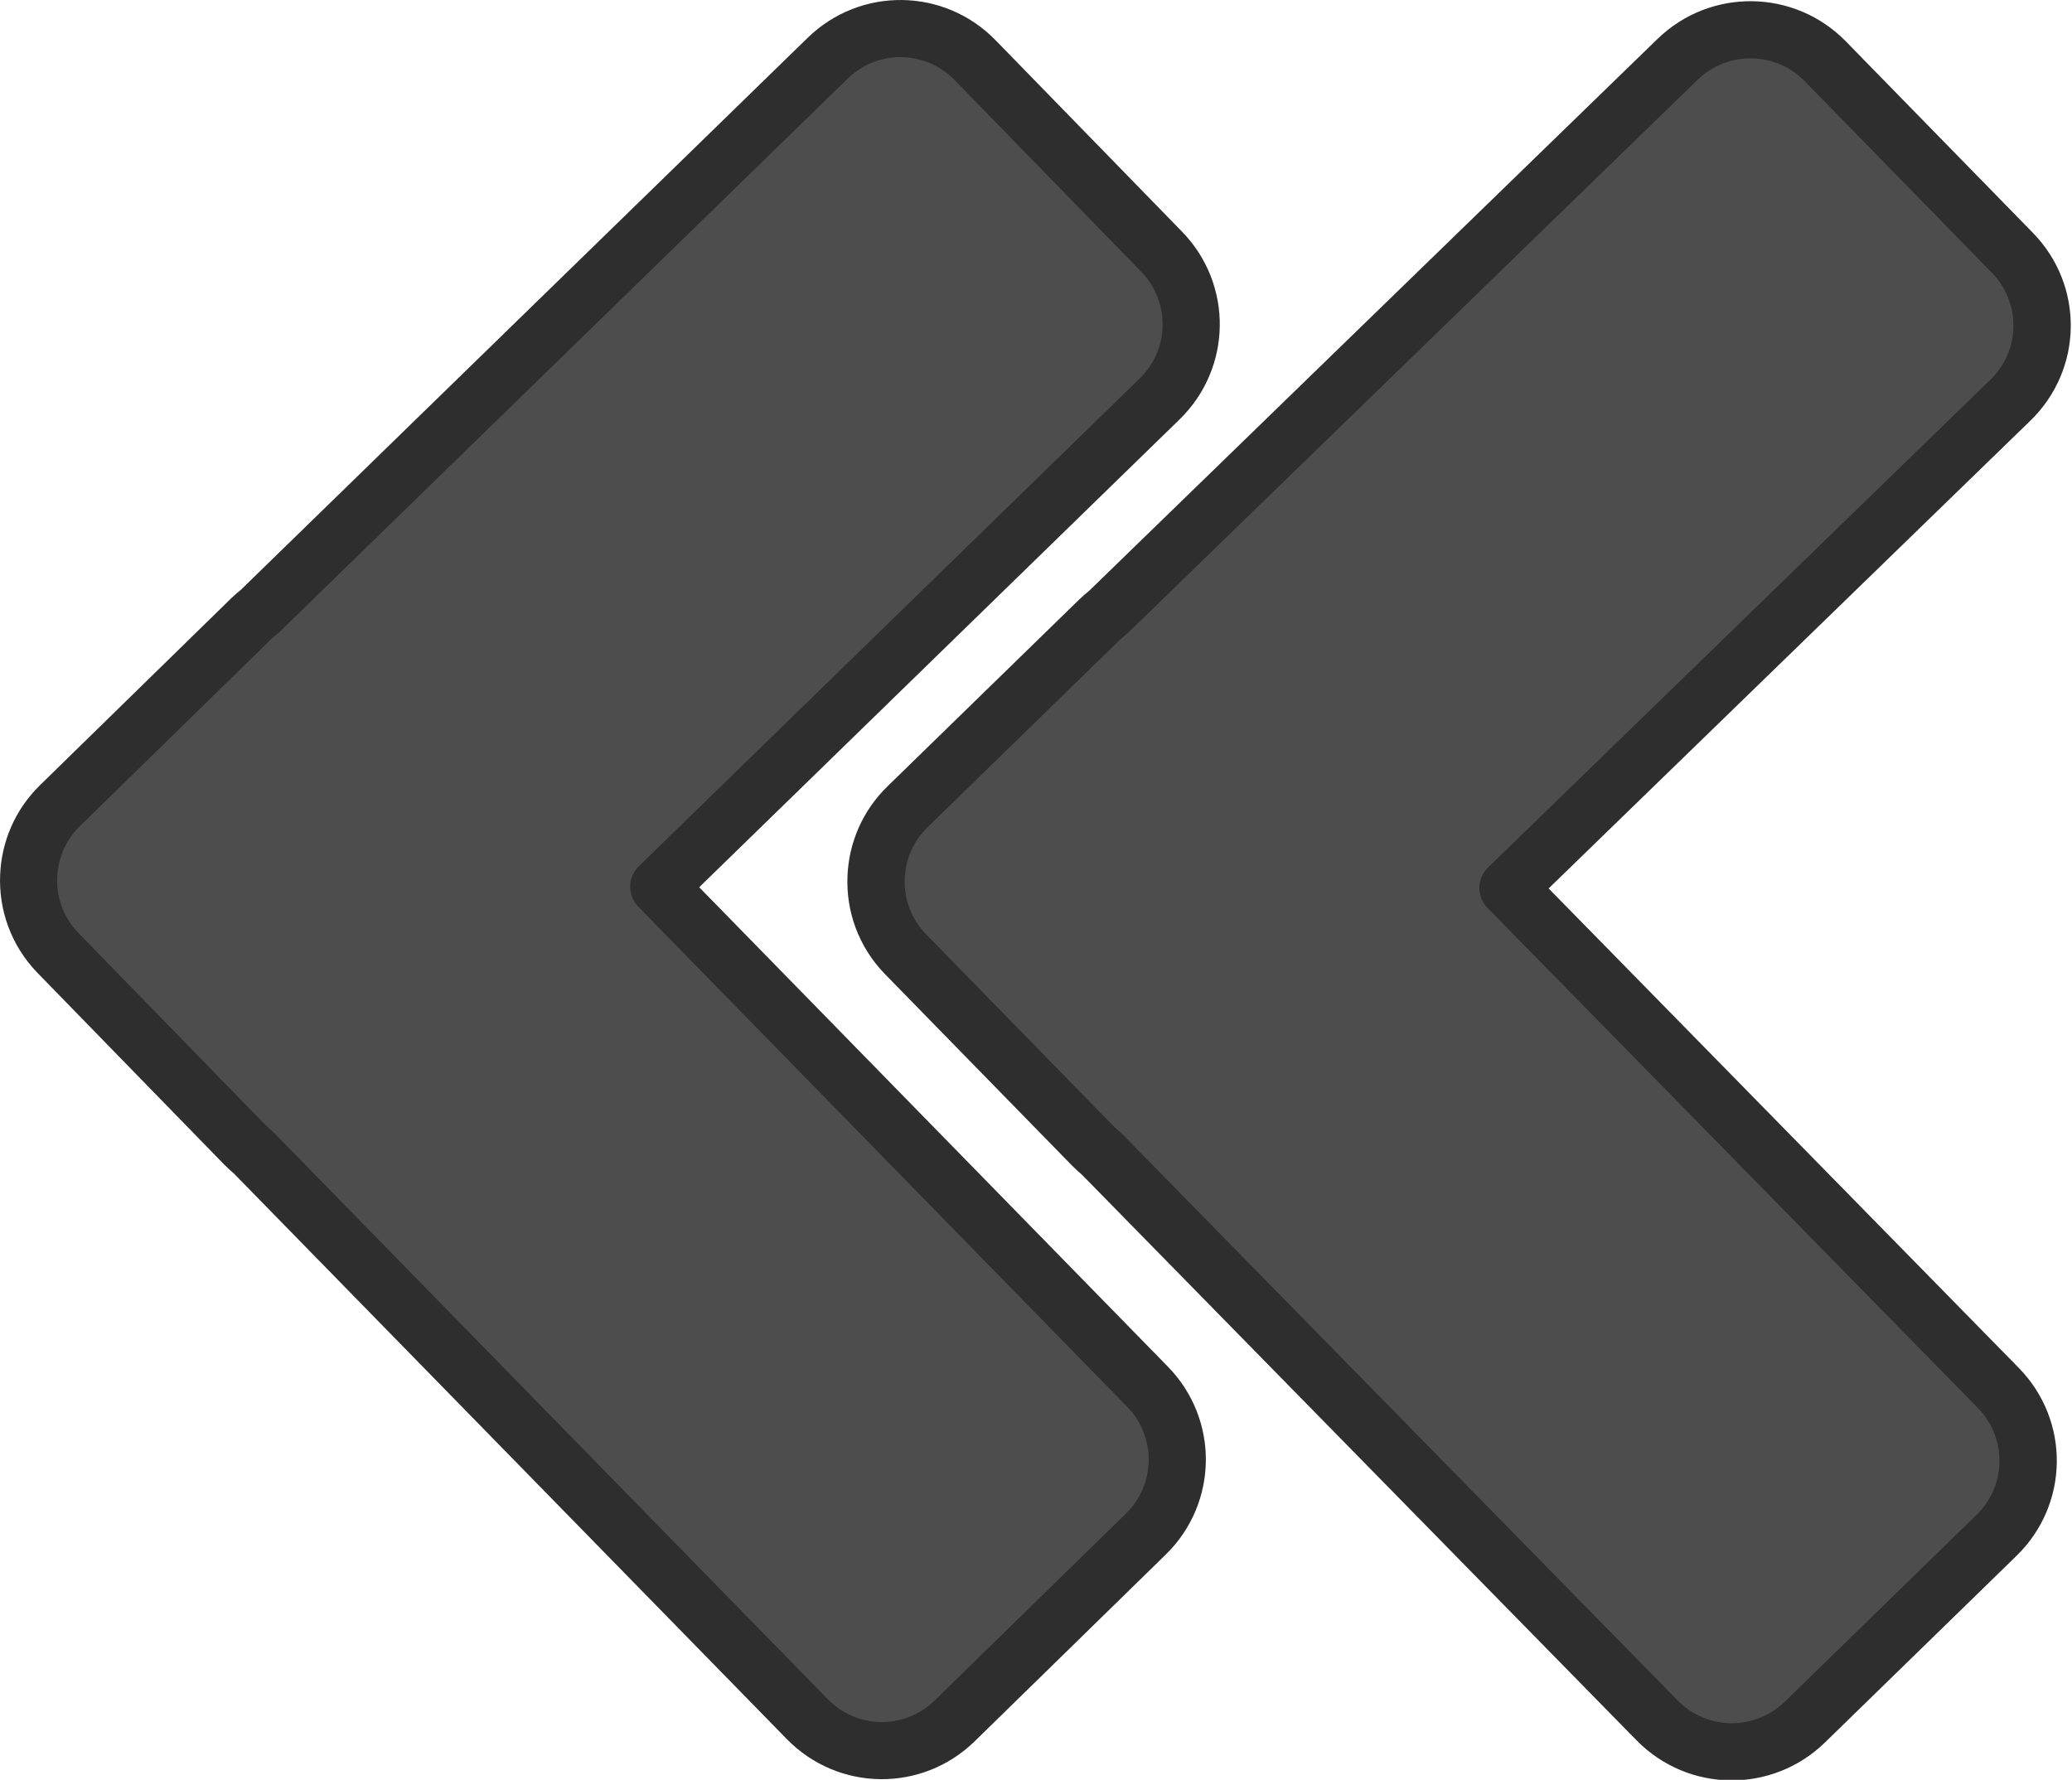
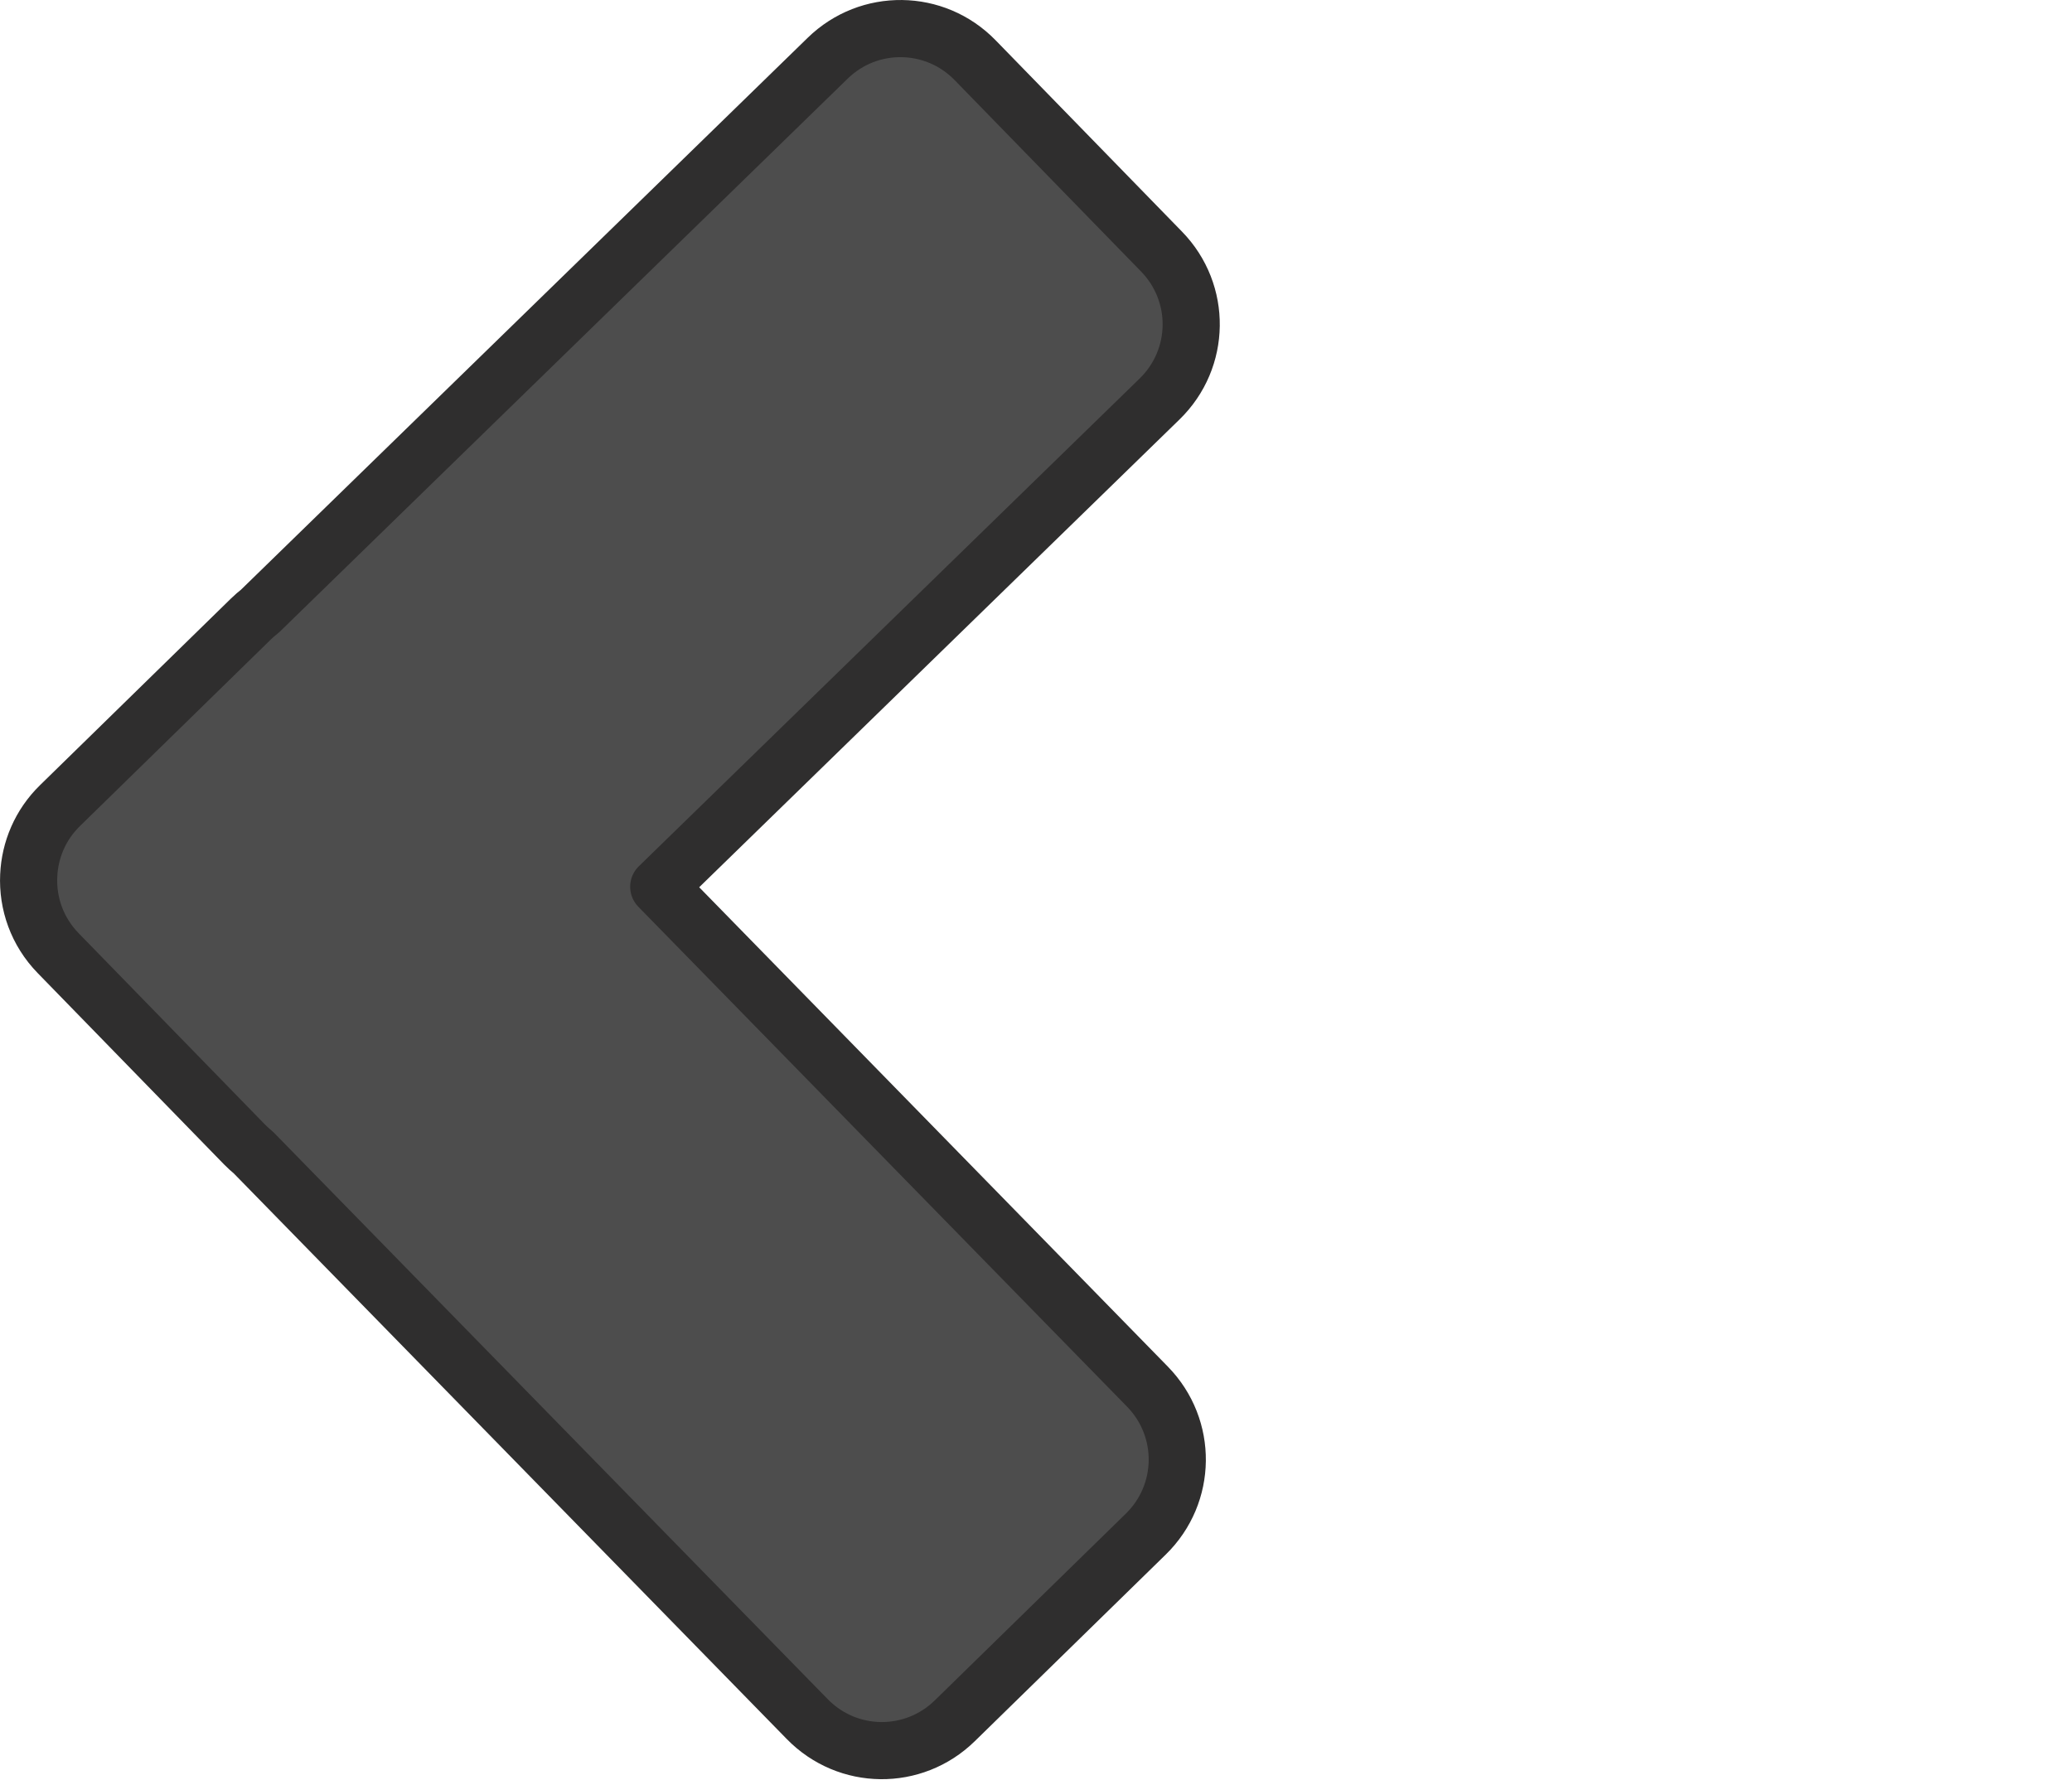
<svg xmlns="http://www.w3.org/2000/svg" xmlns:ns1="http://sodipodi.sourceforge.net/DTD/sodipodi-0.dtd" xmlns:ns2="http://www.inkscape.org/namespaces/inkscape" width="67.607mm" height="58.082mm" version="1.1" viewBox="0 0 67.607 58.082" id="svg891" ns1:docname="doubleleft_arrow_disabled.svg" ns2:version="0.92.4 (5da689c313, 2019-01-14)">
  <defs id="defs895" />
  <ns1:namedview pagecolor="#ffffff" bordercolor="#666666" borderopacity="1" objecttolerance="10" gridtolerance="10" guidetolerance="10" ns2:pageopacity="0" ns2:pageshadow="2" ns2:window-width="1316" ns2:window-height="817" id="namedview893" showgrid="false" fit-margin-top="0" fit-margin-left="0" fit-margin-right="0" fit-margin-bottom="0" ns2:zoom="1.5211247" ns2:cx="101.99175" ns2:cy="99.248828" ns2:window-x="141" ns2:window-y="293" ns2:window-maximized="0" ns2:current-layer="svg891" />
  <g transform="translate(-85.937,-119.807)" id="g889">
    <path d="m 115.36,120.74 c -0.869,-0.011 -1.743,0.31 -2.418,0.968 l -18.525,18.044 c -0.1,0.078 -0.197,0.16 -0.289,0.251 l -6.234,6.094 c -0.645,0.63 -0.983,1.451 -1.02,2.282 -0.043,0.907 0.274,1.828 0.961,2.533 l 6.083,6.246 c 0.091,0.093 0.187,0.179 0.285,0.26 l 18.075,18.491 c 1.317,1.348 3.463,1.372 4.811,0.055 l 6.234,-6.094 c 1.348,-1.317 1.372,-3.463 0.055,-4.811 l -15.947,-16.314 16.342,-15.918 c 1.35,-1.315 1.379,-3.46 0.064,-4.81 l -6.083,-6.246 c -0.657,-0.675 -1.523,-1.02 -2.392,-1.031 z" style="fill:#4d4d4d;stroke:#2f2e2e;stroke-width:1.865;stroke-linejoin:round;paint-order:normal" id="path887" ns2:connector-curvature="0" />
  </g>
  <g transform="matrix(1.003,0,0,1,-58.547,-119.768)" id="g889-0">
-     <path d="m 115.36,120.74 c -0.869,-0.011 -1.743,0.31 -2.418,0.968 l -18.525,18.044 c -0.1,0.078 -0.197,0.16 -0.289,0.251 l -6.234,6.094 c -0.645,0.63 -0.983,1.451 -1.02,2.282 -0.043,0.907 0.274,1.828 0.961,2.533 l 6.083,6.246 c 0.091,0.093 0.187,0.179 0.285,0.26 l 18.075,18.491 c 1.317,1.348 3.463,1.372 4.811,0.055 l 6.234,-6.094 c 1.348,-1.317 1.372,-3.463 0.055,-4.811 l -15.947,-16.314 16.342,-15.918 c 1.35,-1.315 1.379,-3.46 0.064,-4.81 l -6.083,-6.246 c -0.657,-0.675 -1.523,-1.02 -2.392,-1.031 z" style="fill:#4d4d4d;stroke:#2f2e2e;stroke-width:1.865;stroke-linejoin:round;paint-order:normal" id="path887-4" ns2:connector-curvature="0" />
-   </g>
+     </g>
</svg>